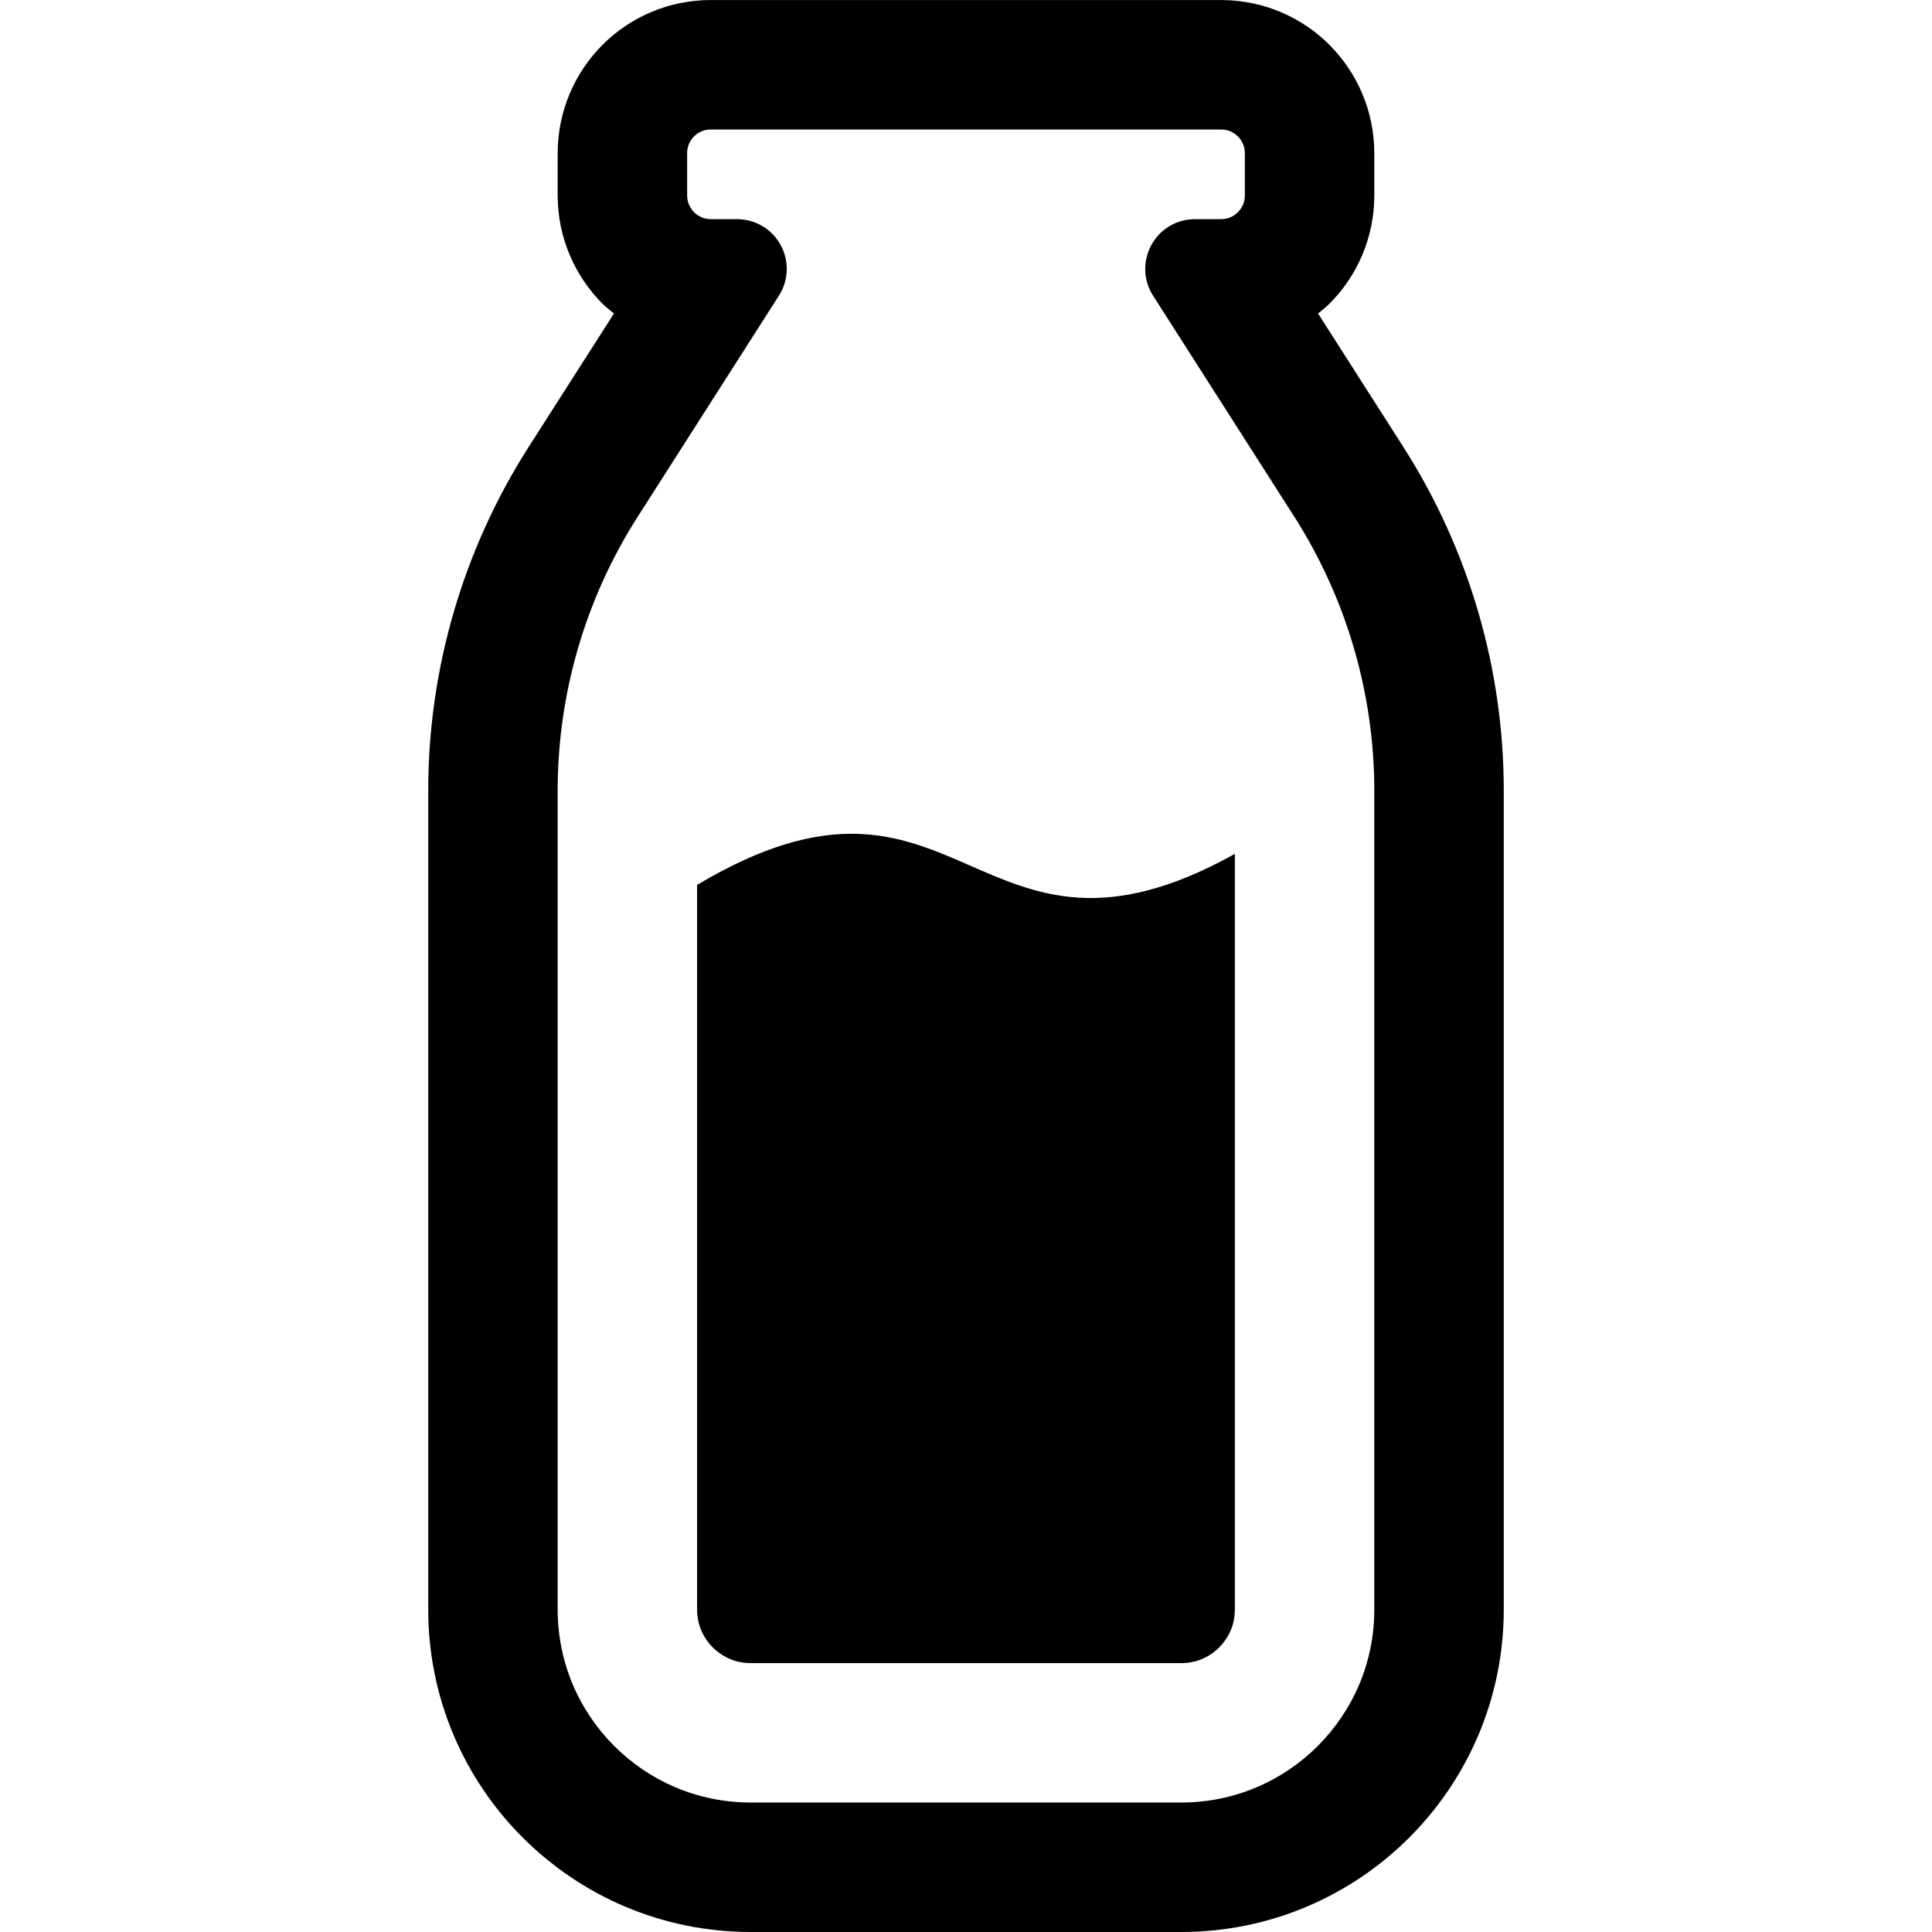
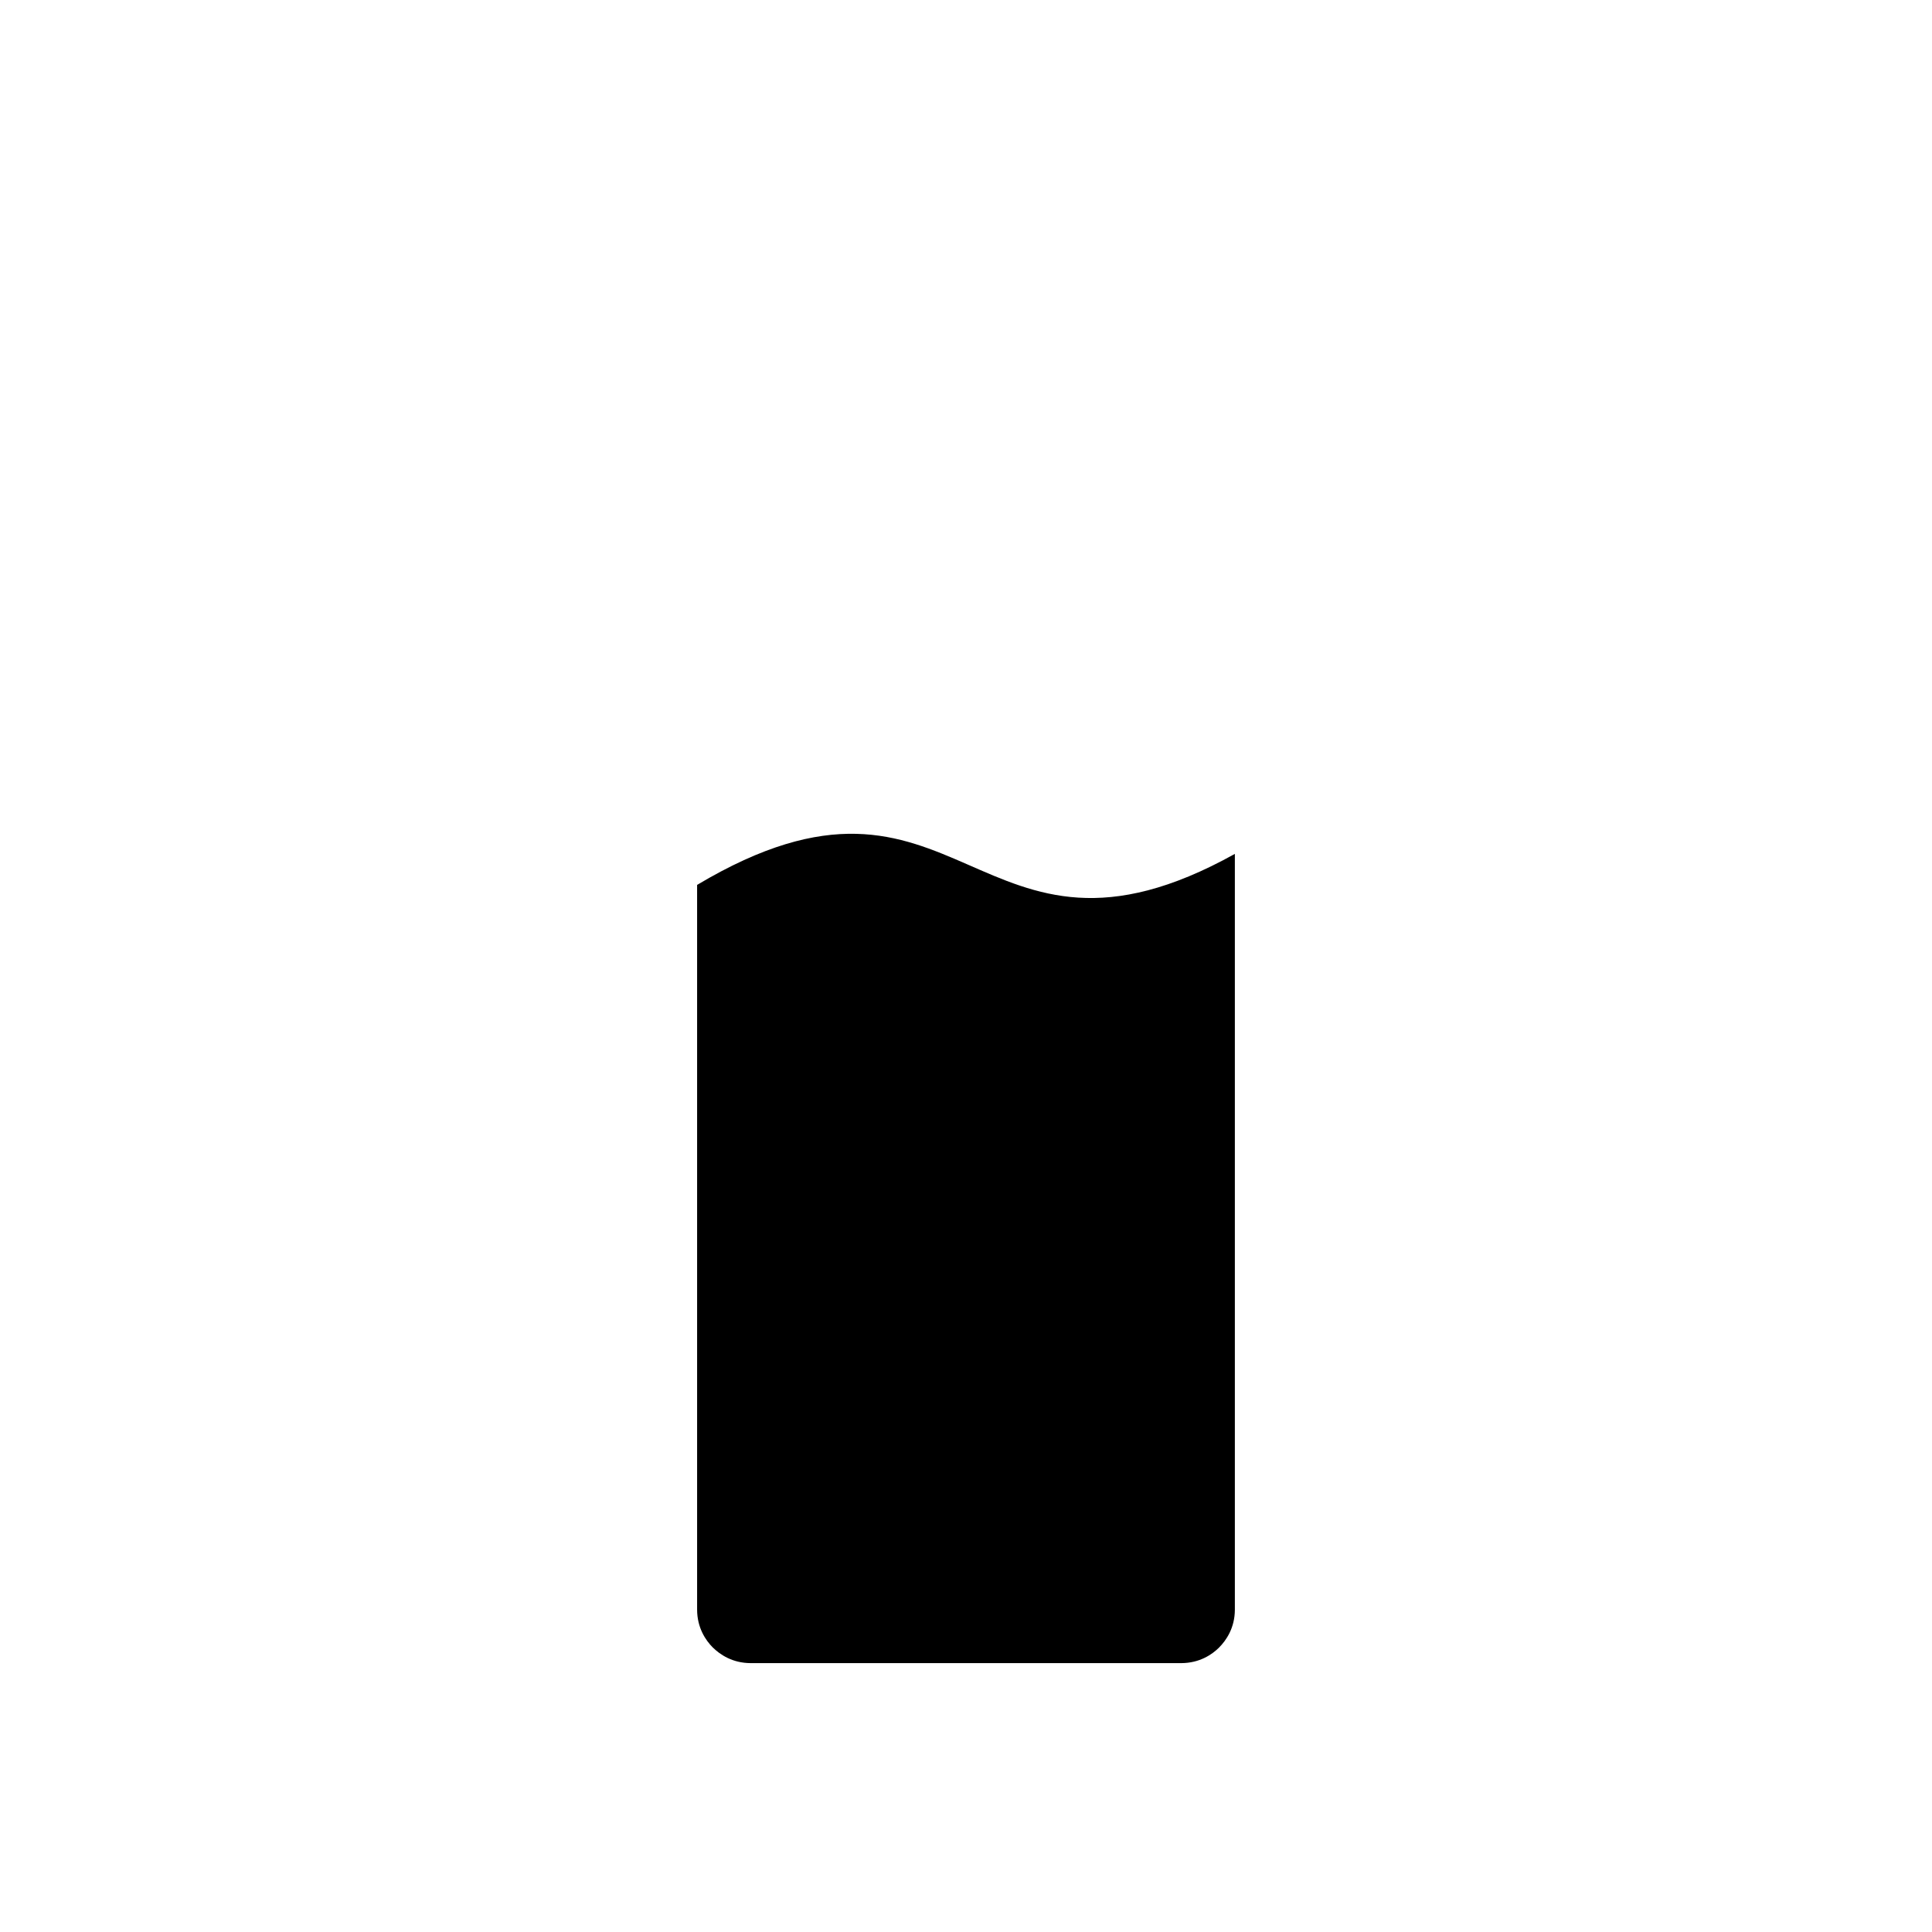
<svg xmlns="http://www.w3.org/2000/svg" height="800px" width="800px" version="1.1" id="_x32_" viewBox="0 0 512 512" xml:space="preserve">
  <style type="text/css">
	.st0{fill:#000000;}
</style>
  <g>
-     <path class="st0" d="M371.891,118.434l-22.593-35.358c1.015-0.844,2.077-1.641,3.015-2.594l-0.015,0.023   c7.343-7.305,11.905-17.539,11.905-28.694V40.577c0-11.14-4.546-21.312-11.835-28.625l0.32,0.298l-0.359-0.36   c-0.016,0-0.016-0.007-0.016-0.007c-7.234-7.242-17.296-11.765-28.327-11.867c-0.016,0-0.125,0-0.187,0   C323.768,0.008,323.721,0,323.674,0v0.008c-0.078-0.008-0.117,0.008-0.218,0.008h-67.451h-67.608c-0.031,0-0.047-0.008-0.07-0.008   c-11.132,0.008-21.327,4.539-28.624,11.851l0.305-0.312l-0.329,0.336c0,0,0,0-0.015,0.007v0.008   c-7.312,7.312-11.859,17.508-11.875,28.679v11.234c0.016,11.156,4.562,21.374,11.89,28.686l-0.007-0.015   c0.945,0.953,2.007,1.75,3.038,2.594l-22.601,35.358c-17.382,27.202-26.624,58.834-26.624,91.122v216.993   c0.016,47.194,38.241,85.435,85.458,85.451h114.122c47.202-0.016,85.435-38.257,85.45-85.451V209.556   C398.515,177.268,389.281,145.636,371.891,118.434z M364.203,426.549c0,14.164-5.702,26.858-14.983,36.163   c-9.297,9.273-22,14.96-36.155,14.976H198.943c-14.171-0.016-26.874-5.703-36.17-14.976c-9.281-9.304-14.968-21.999-14.984-36.163   V209.556c0-25.749,7.359-50.959,21.234-72.654l37.389-58.537c2.61-4.07,2.782-9.195,0.454-13.445   c-2.321-4.25-6.726-6.843-11.562-6.843h-6.938c-1.782-0.016-3.258-0.688-4.437-1.844c-1.141-1.172-1.821-2.649-1.828-4.422V40.577   c0.007-1.766,0.687-3.25,1.828-4.422c1.179-1.156,2.656-1.828,4.437-1.828h67.639h67.638c1.765,0,3.25,0.672,4.414,1.828   c1.164,1.172,1.836,2.657,1.836,4.422v11.234c0,1.773-0.672,3.25-1.836,4.422c-1.164,1.156-2.649,1.828-4.414,1.844h-6.945   c-4.836,0-9.242,2.594-11.57,6.843c-2.328,4.25-2.157,9.375,0.453,13.445l37.405,58.537c13.844,21.695,21.218,46.905,21.218,72.654   V426.549z" />
    <path class="st0" d="M184.74,234.509v192.025c0,4.859,2.281,8.172,4.125,10.031c1.922,1.898,5.218,4.172,10.078,4.179h114.09   c4.874-0.007,8.187-2.289,10.023-4.117c1.914-1.922,4.195-5.234,4.195-10.078V226.29   C258.27,264.664,254.879,192.681,184.74,234.509z" />
  </g>
</svg>